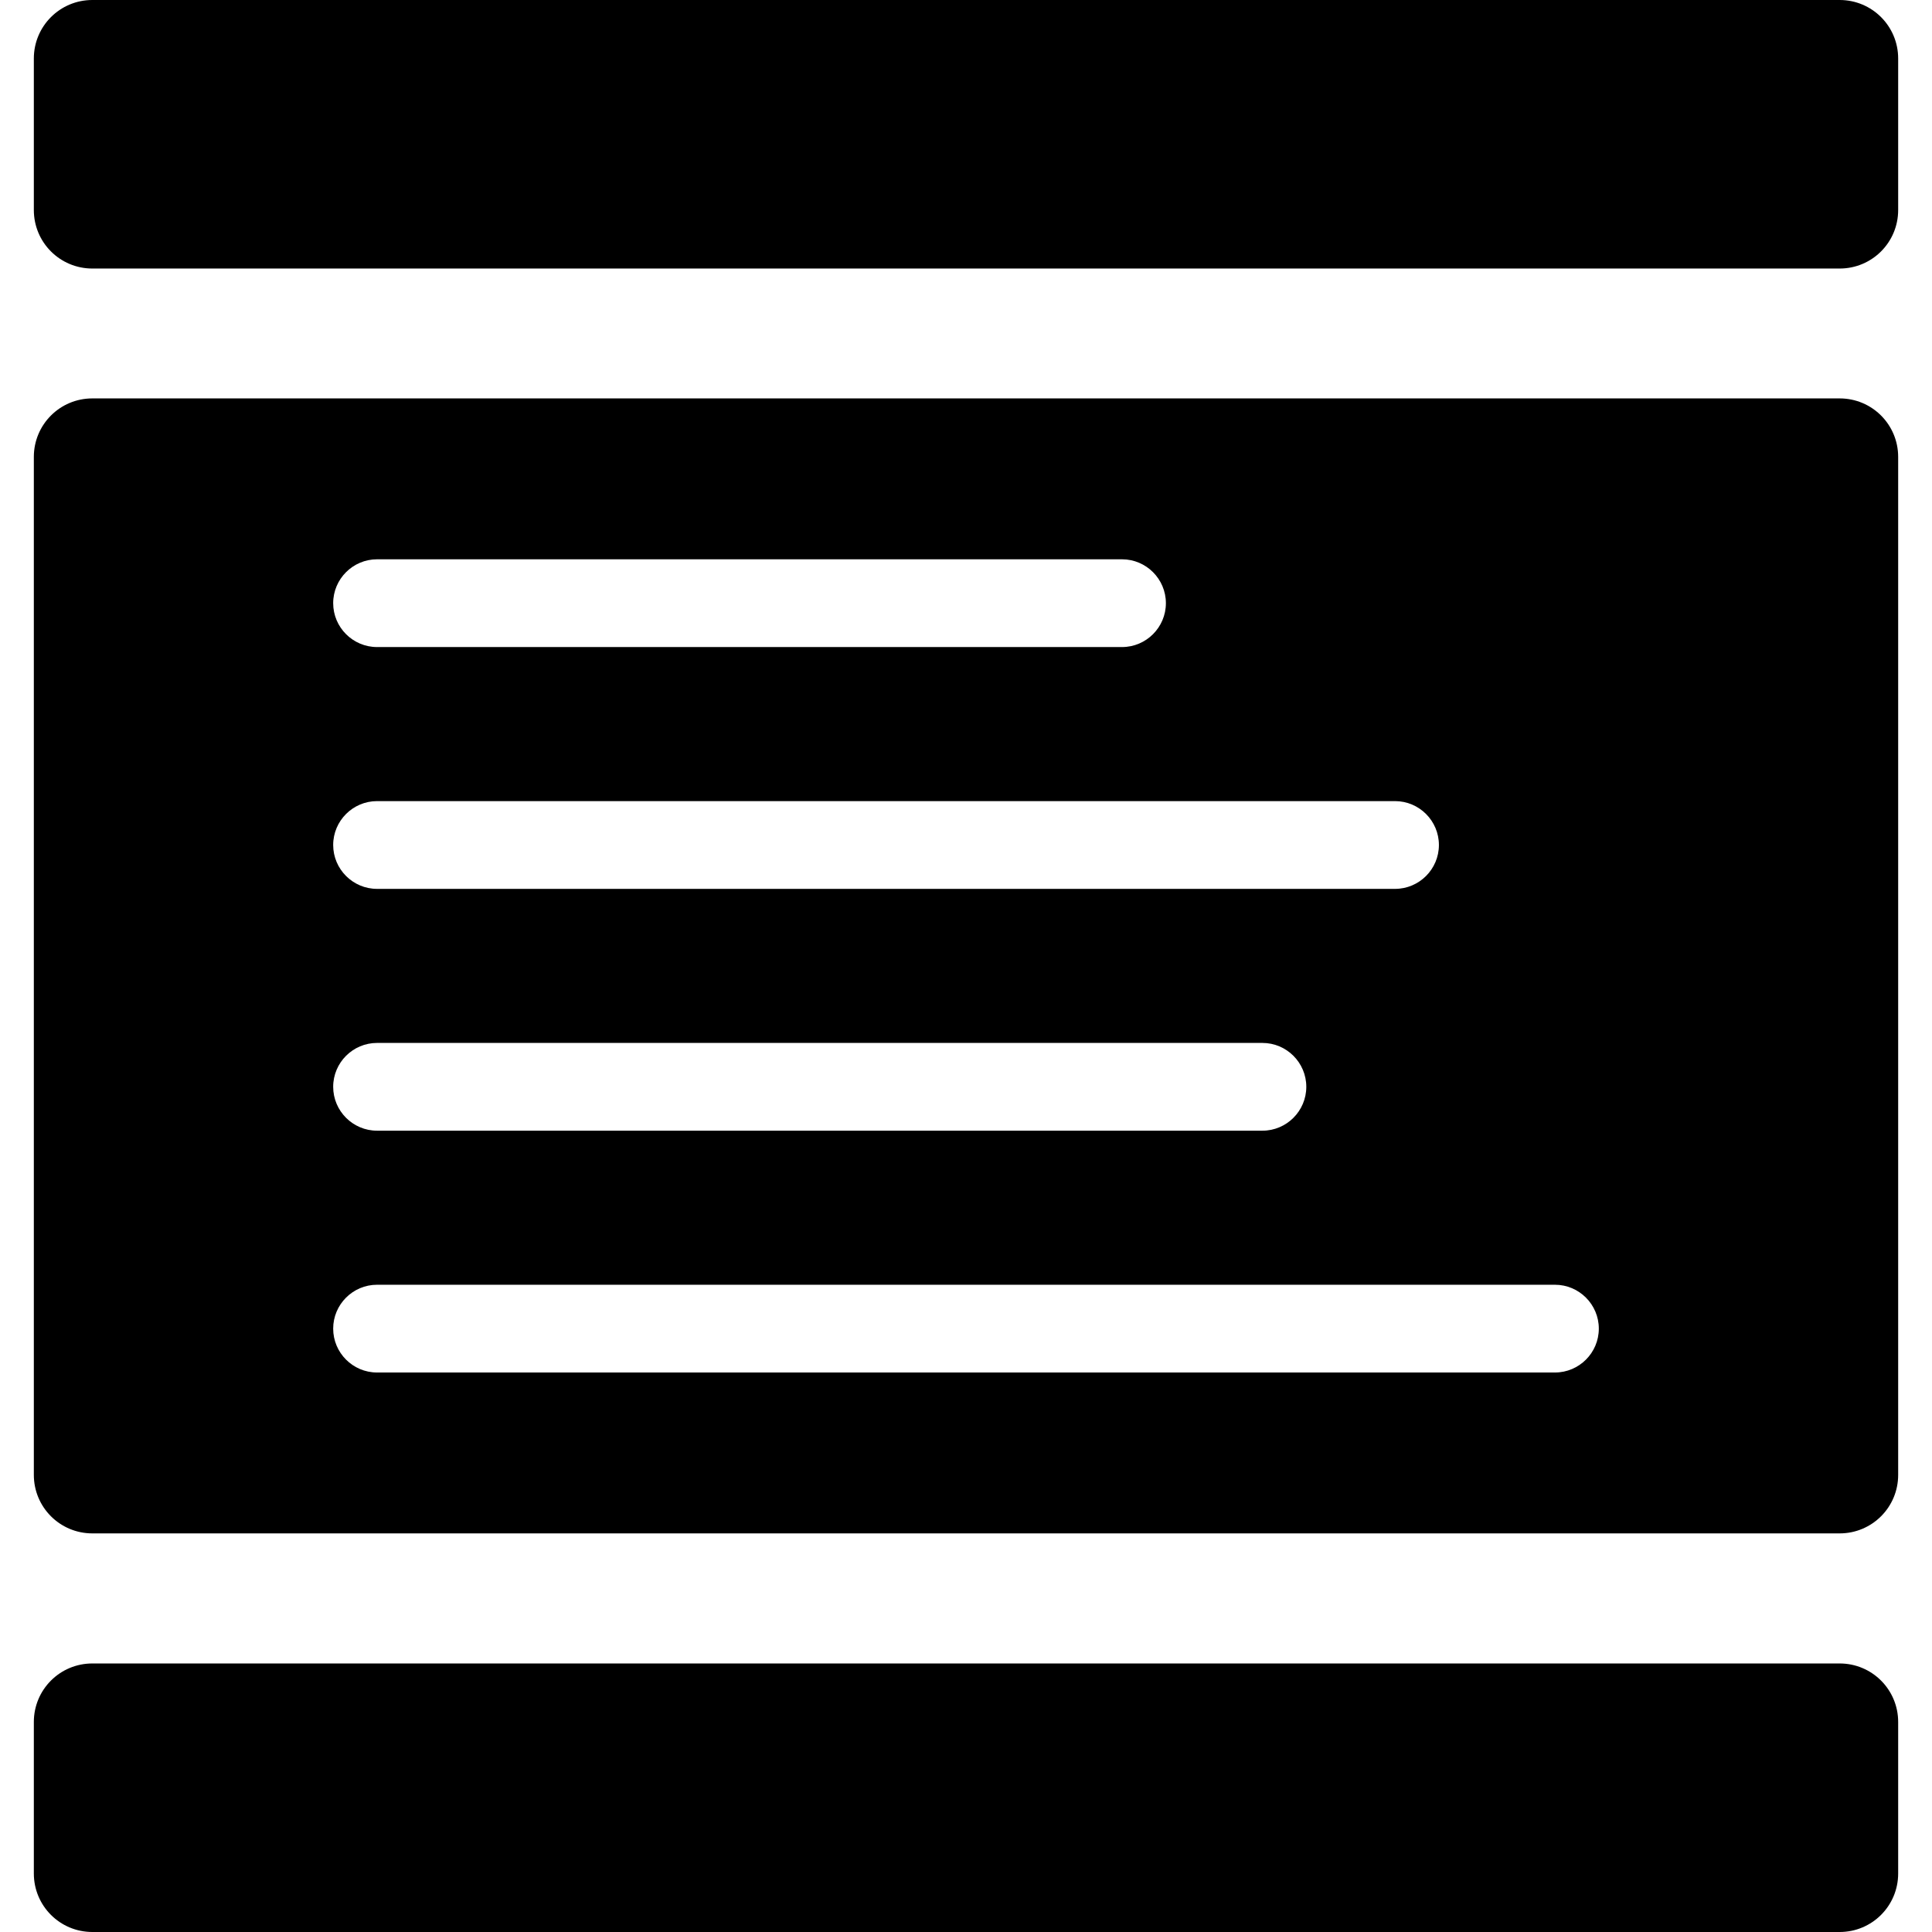
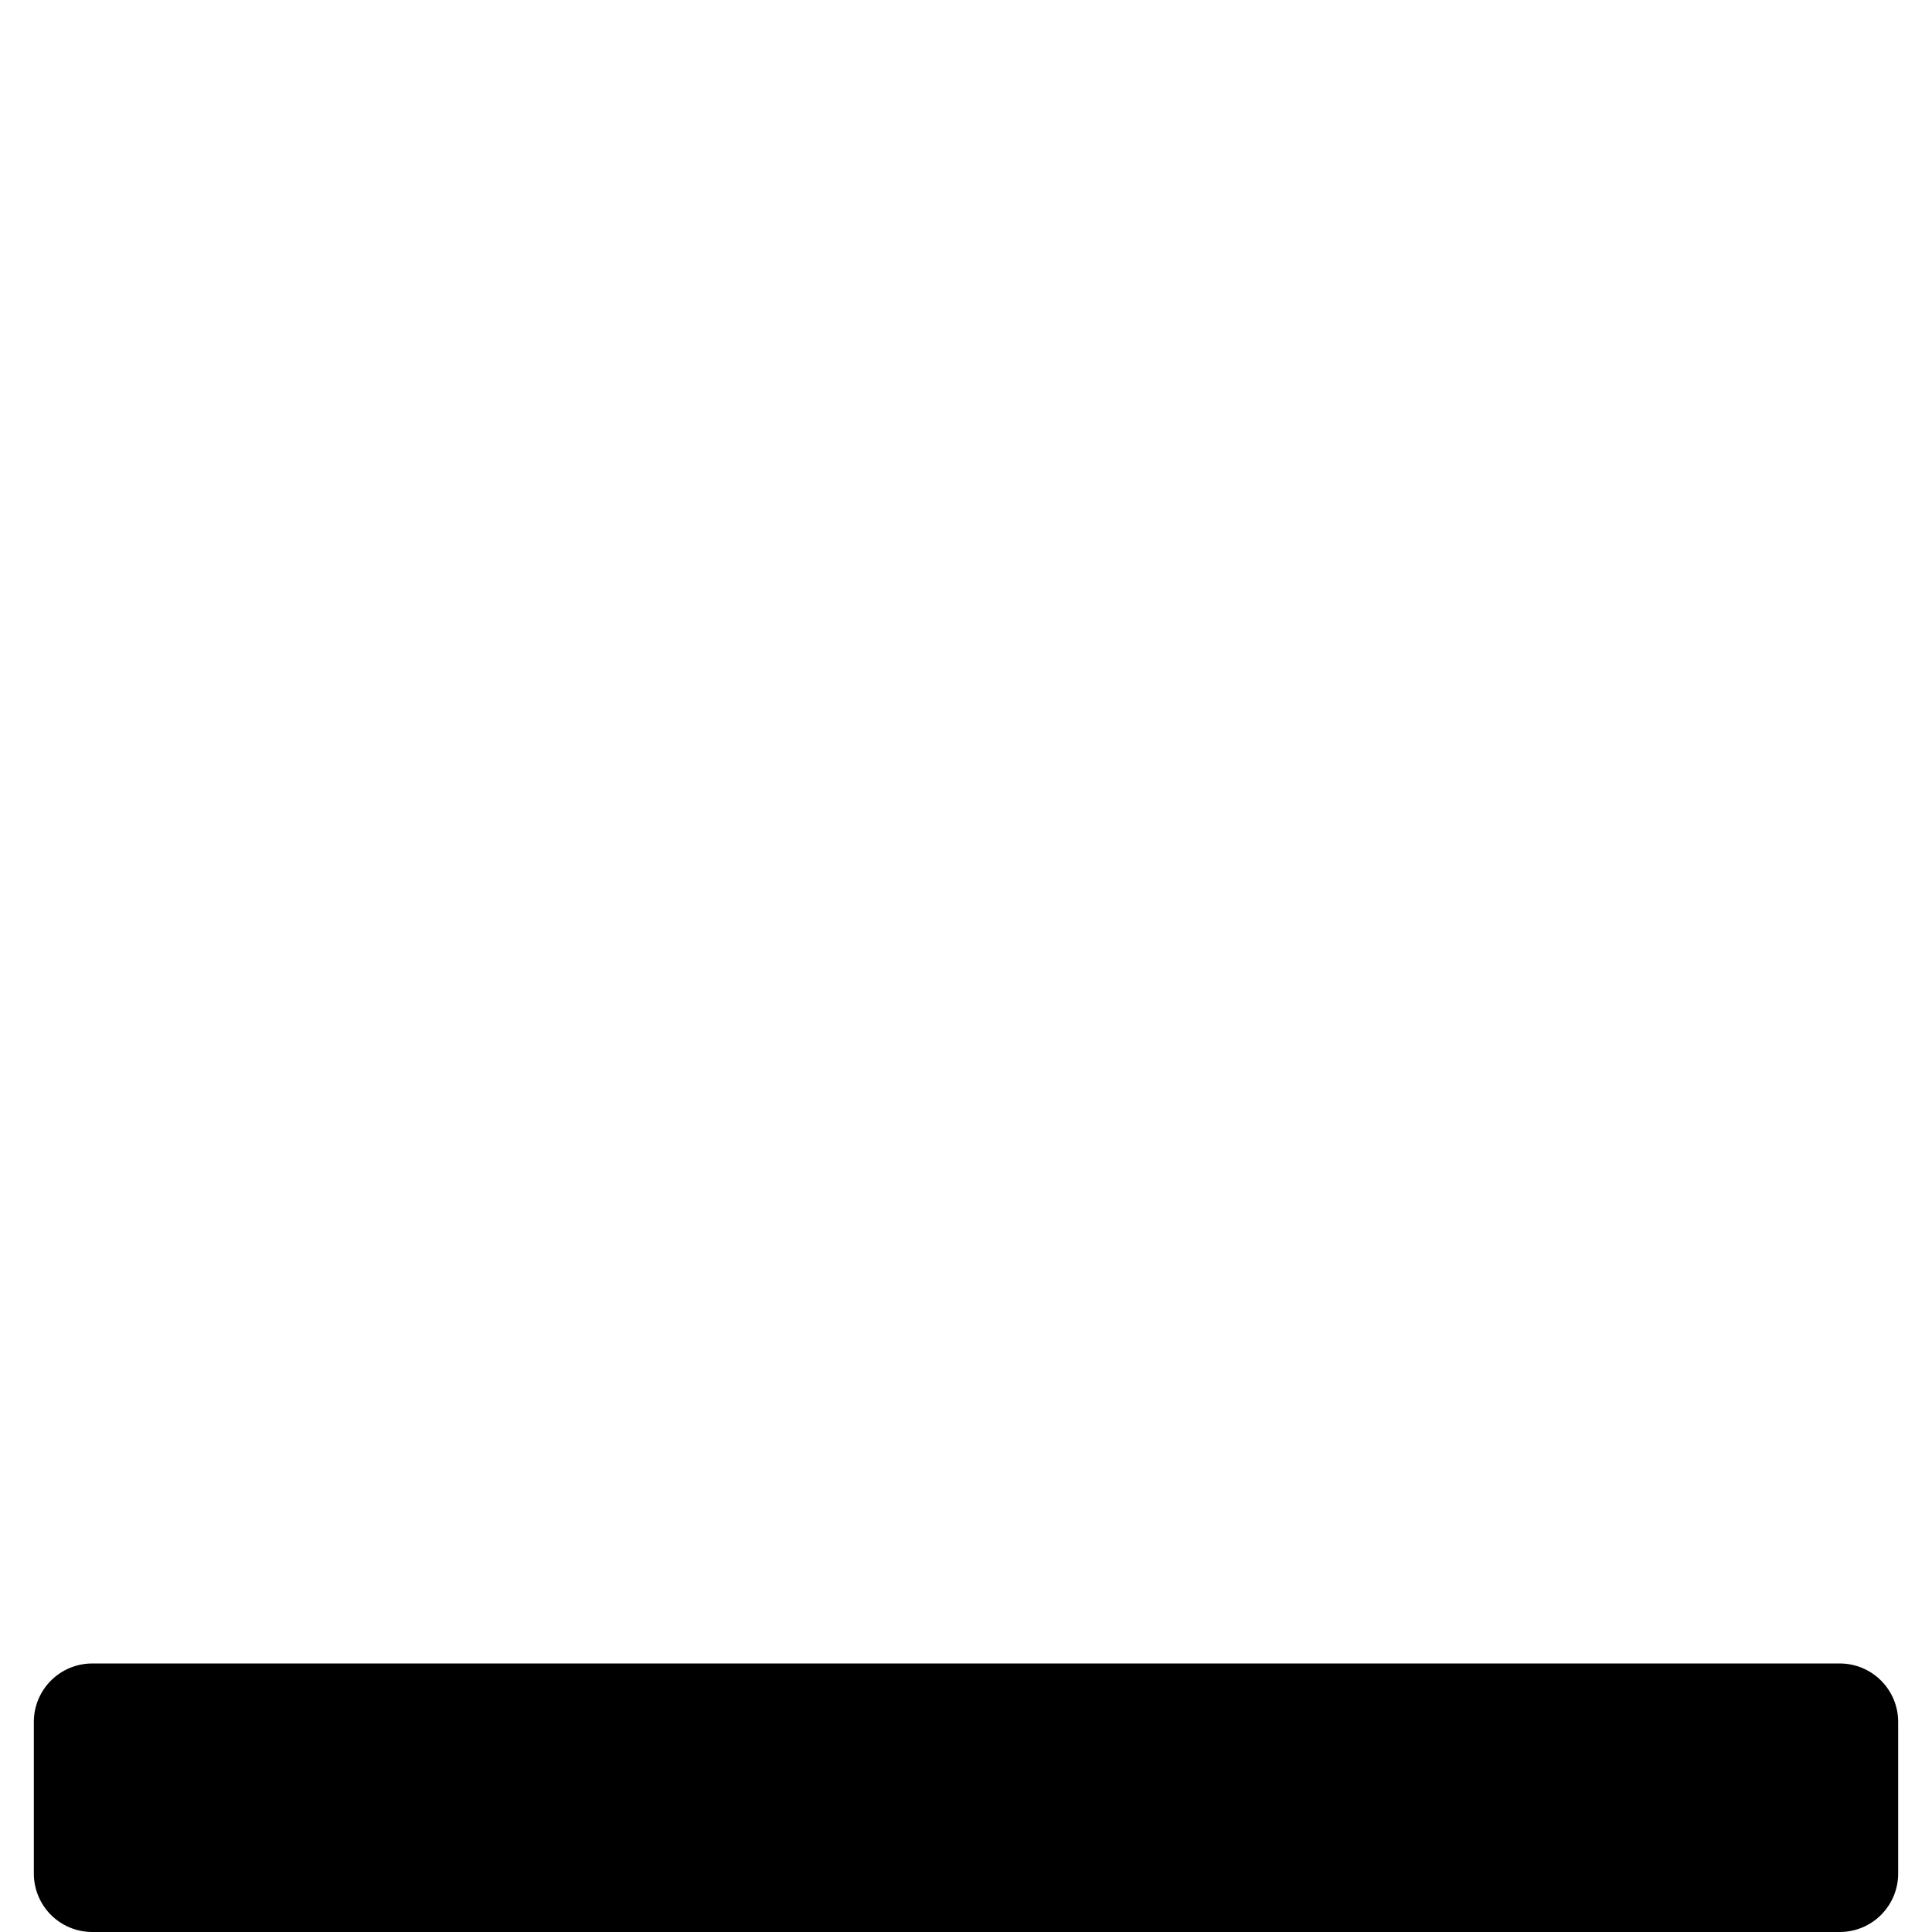
<svg xmlns="http://www.w3.org/2000/svg" fill="#000000" version="1.1" id="Capa_1" width="800px" height="800px" viewBox="0 0 990.7 990.7" xml:space="preserve">
  <g>
-     <path d="M943.35,204.3h-896c-16.6,0-30,13.4-30,30v522c0,16.6,13.4,30,30,30h896c16.6,0,30-13.4,30-30v-522   C973.35,217.7,959.95,204.3,943.35,204.3z M193.35,286.8h382c12.4,0,22.5,10.1,22.5,22.5s-10.1,22.5-22.5,22.5h-382   c-12.4,0-22.5-10.1-22.5-22.5S180.95,286.8,193.35,286.8z M193.35,410.8h522c12.4,0,22.5,10.1,22.5,22.5s-10.1,22.5-22.5,22.5h-522   c-12.4,0-22.5-10.1-22.5-22.5S180.95,410.8,193.35,410.8z M193.35,534.8h454c12.4,0,22.5,10.1,22.5,22.5s-10.1,22.5-22.5,22.5h-454   c-12.4,0-22.5-10.1-22.5-22.5S180.95,534.8,193.35,534.8z M797.35,703.8h-604c-12.4,0-22.5-10.1-22.5-22.5s10.1-22.5,22.5-22.5h604   c12.4,0,22.5,10.1,22.5,22.5S809.75,703.8,797.35,703.8z" />
    <path d="M943.35,853h-896c-16.6,0-30,13.399-30,30v77.7c0,16.6,13.4,30,30,30h896c16.6,0,30-13.4,30-30V883   C973.35,866.399,959.95,853,943.35,853z" />
-     <path d="M943.35,0h-896c-16.6,0-30,13.4-30,30v77.7c0,16.6,13.4,30,30,30h896c16.6,0,30-13.4,30-30V30   C973.35,13.4,959.95,0,943.35,0z" />
  </g>
</svg>